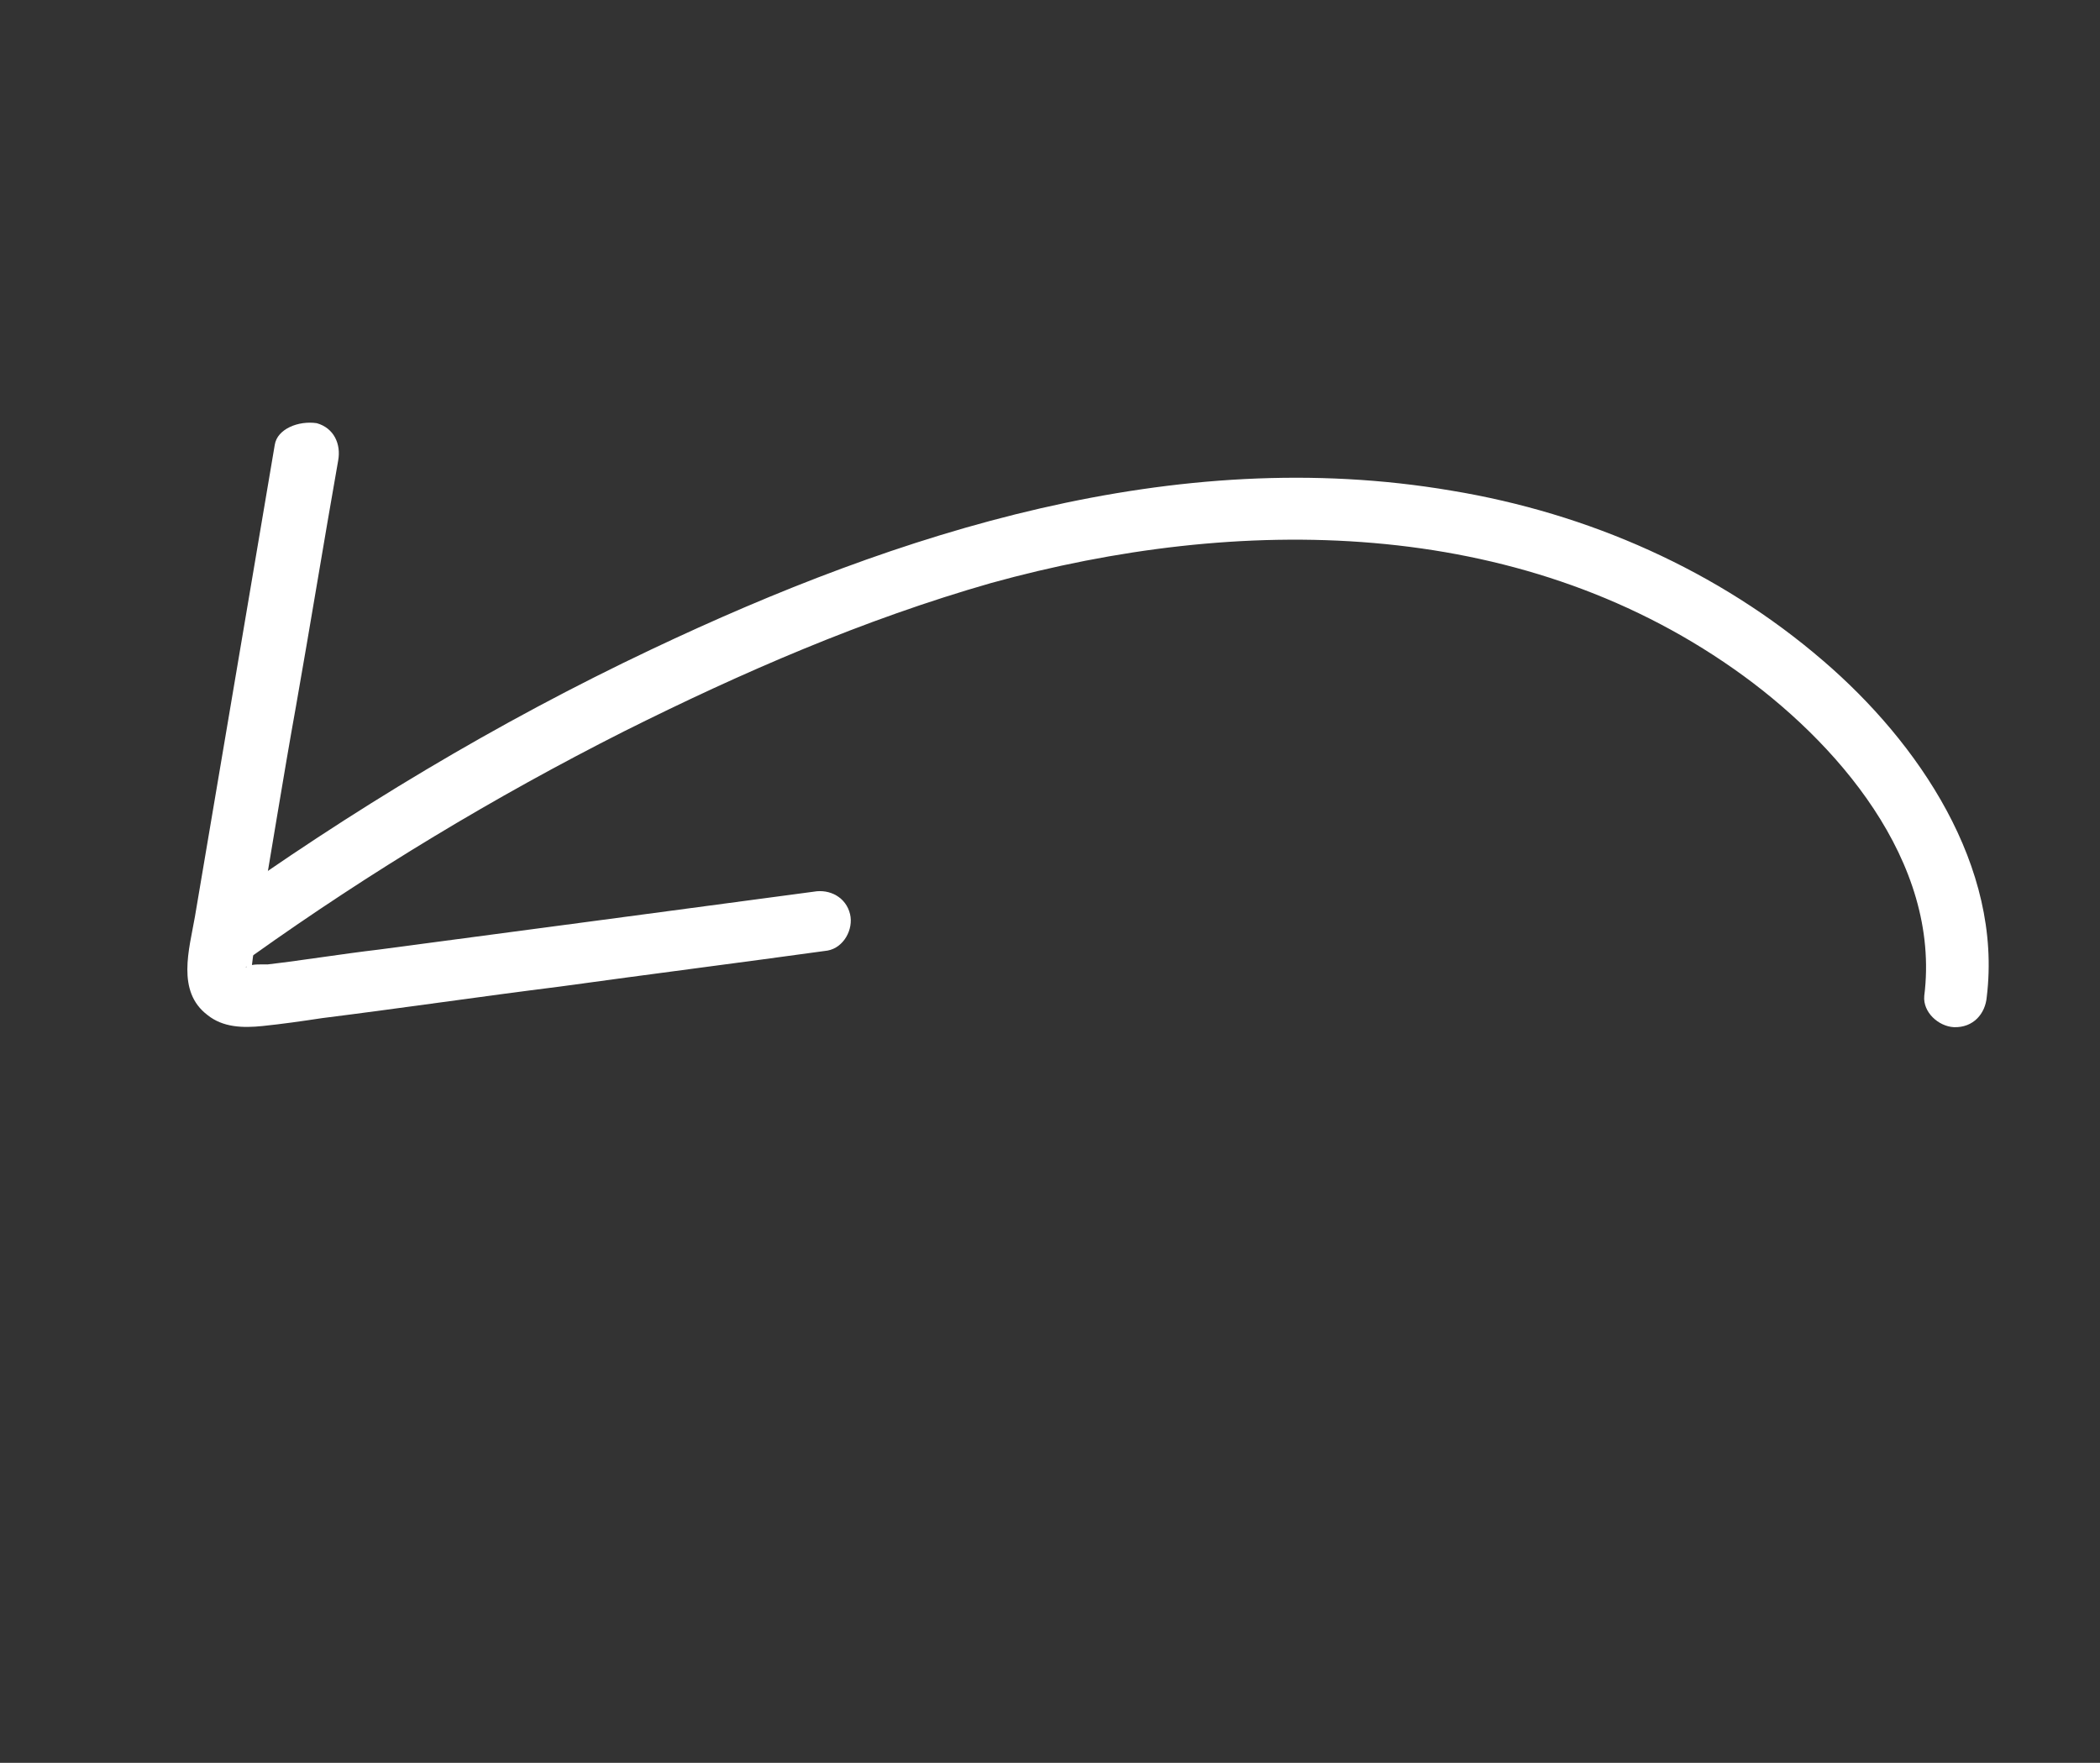
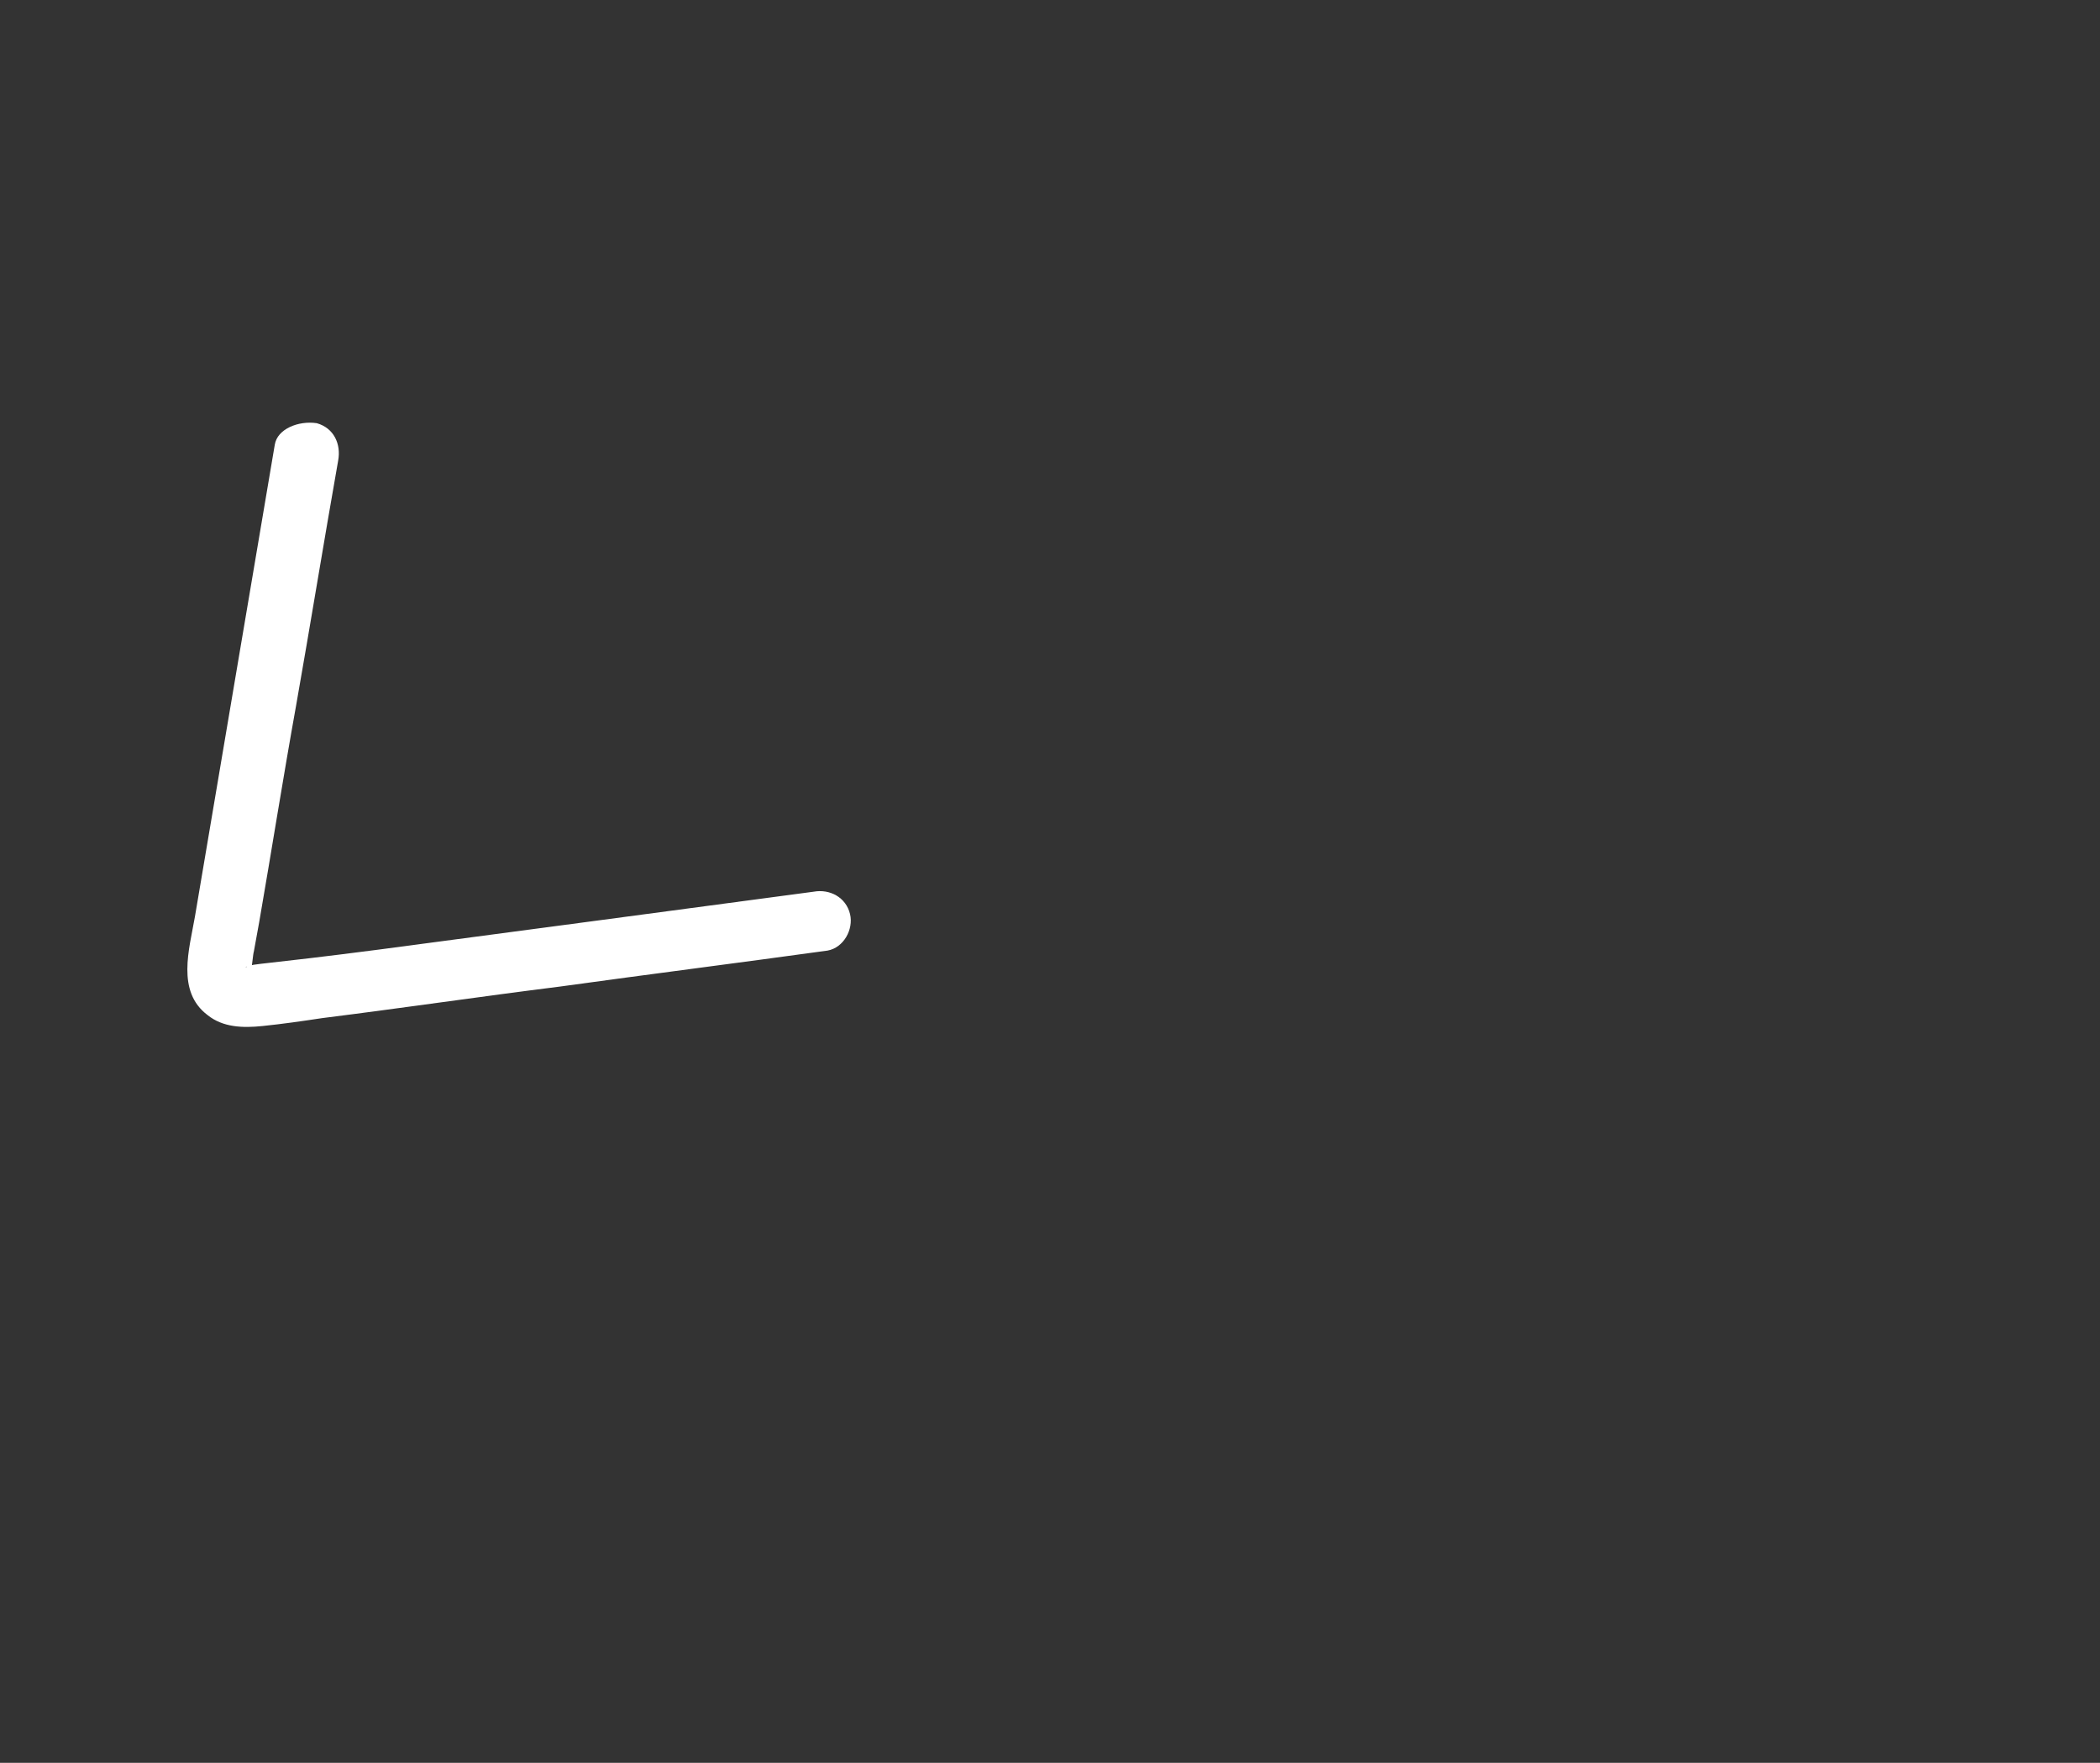
<svg xmlns="http://www.w3.org/2000/svg" width="511" height="429" viewBox="0 0 511 429" fill="none">
  <rect x="0" y="0" width="511" height="429" fill="#333333" stroke="none" />
-   <path d="M483.437 242.664C487.339 210.818 466.778 180.669 443.695 160.849C418.138 138.805 386.514 124.904 353.207 119.402C285.833 107.931 218.727 129.479 158.478 158.049C120.963 175.817 85.395 197.232 51.579 221.475C48.44 223.733 48.728 229.503 51.045 231.98C53.967 235.179 58.411 234.773 61.551 232.514C90.218 212.088 120.287 193.925 151.758 178.023C180.558 163.62 210.155 150.758 241.134 141.892C301.394 125.212 368.951 125.612 421.883 162.782C446.78 180.226 472.351 209.618 468.234 242.38C467.881 246.356 471.718 249.77 475.441 249.968C480.235 250.127 483.084 246.64 483.437 242.664Z" fill="white" />
-   <path d="M66.864 108.22C60.385 146.516 53.905 184.812 47.426 223.108C46.056 231.001 42.871 241.271 50.508 247.027C54.248 250.031 59.042 250.191 63.896 249.687C68.75 249.184 73.35 248.525 78.36 247.768C97.678 245.346 116.899 242.514 136.217 240.092C157.991 237.086 179.609 234.334 201.383 231.329C205.321 230.611 207.722 226.149 206.847 222.464C205.876 218.37 201.921 216.282 197.983 217C162.563 221.73 127.144 226.46 92.133 231.093C83.089 232.159 74.141 233.634 65.096 234.699C64.024 234.737 61.373 234.502 60.242 235.202C59.267 235.65 60.145 234.793 60.34 235.612C60.61 238.575 61.099 236.08 61.099 236.08C61.255 235.827 61.609 231.851 61.765 231.598C62.254 229.103 62.587 226.862 63.077 224.367C66.091 207.002 68.852 189.482 72.022 171.864C75.526 152.004 78.776 131.989 82.279 112.13C83.043 108.056 81.252 104.157 77.082 102.984C72.599 102.318 67.471 104.4 66.864 108.22Z" fill="white" />
+   <path d="M66.864 108.22C60.385 146.516 53.905 184.812 47.426 223.108C46.056 231.001 42.871 241.271 50.508 247.027C54.248 250.031 59.042 250.191 63.896 249.687C68.75 249.184 73.35 248.525 78.36 247.768C97.678 245.346 116.899 242.514 136.217 240.092C157.991 237.086 179.609 234.334 201.383 231.329C205.321 230.611 207.722 226.149 206.847 222.464C205.876 218.37 201.921 216.282 197.983 217C162.563 221.73 127.144 226.46 92.133 231.093C64.024 234.737 61.373 234.502 60.242 235.202C59.267 235.65 60.145 234.793 60.34 235.612C60.61 238.575 61.099 236.08 61.099 236.08C61.255 235.827 61.609 231.851 61.765 231.598C62.254 229.103 62.587 226.862 63.077 224.367C66.091 207.002 68.852 189.482 72.022 171.864C75.526 152.004 78.776 131.989 82.279 112.13C83.043 108.056 81.252 104.157 77.082 102.984C72.599 102.318 67.471 104.4 66.864 108.22Z" fill="white" />
</svg>